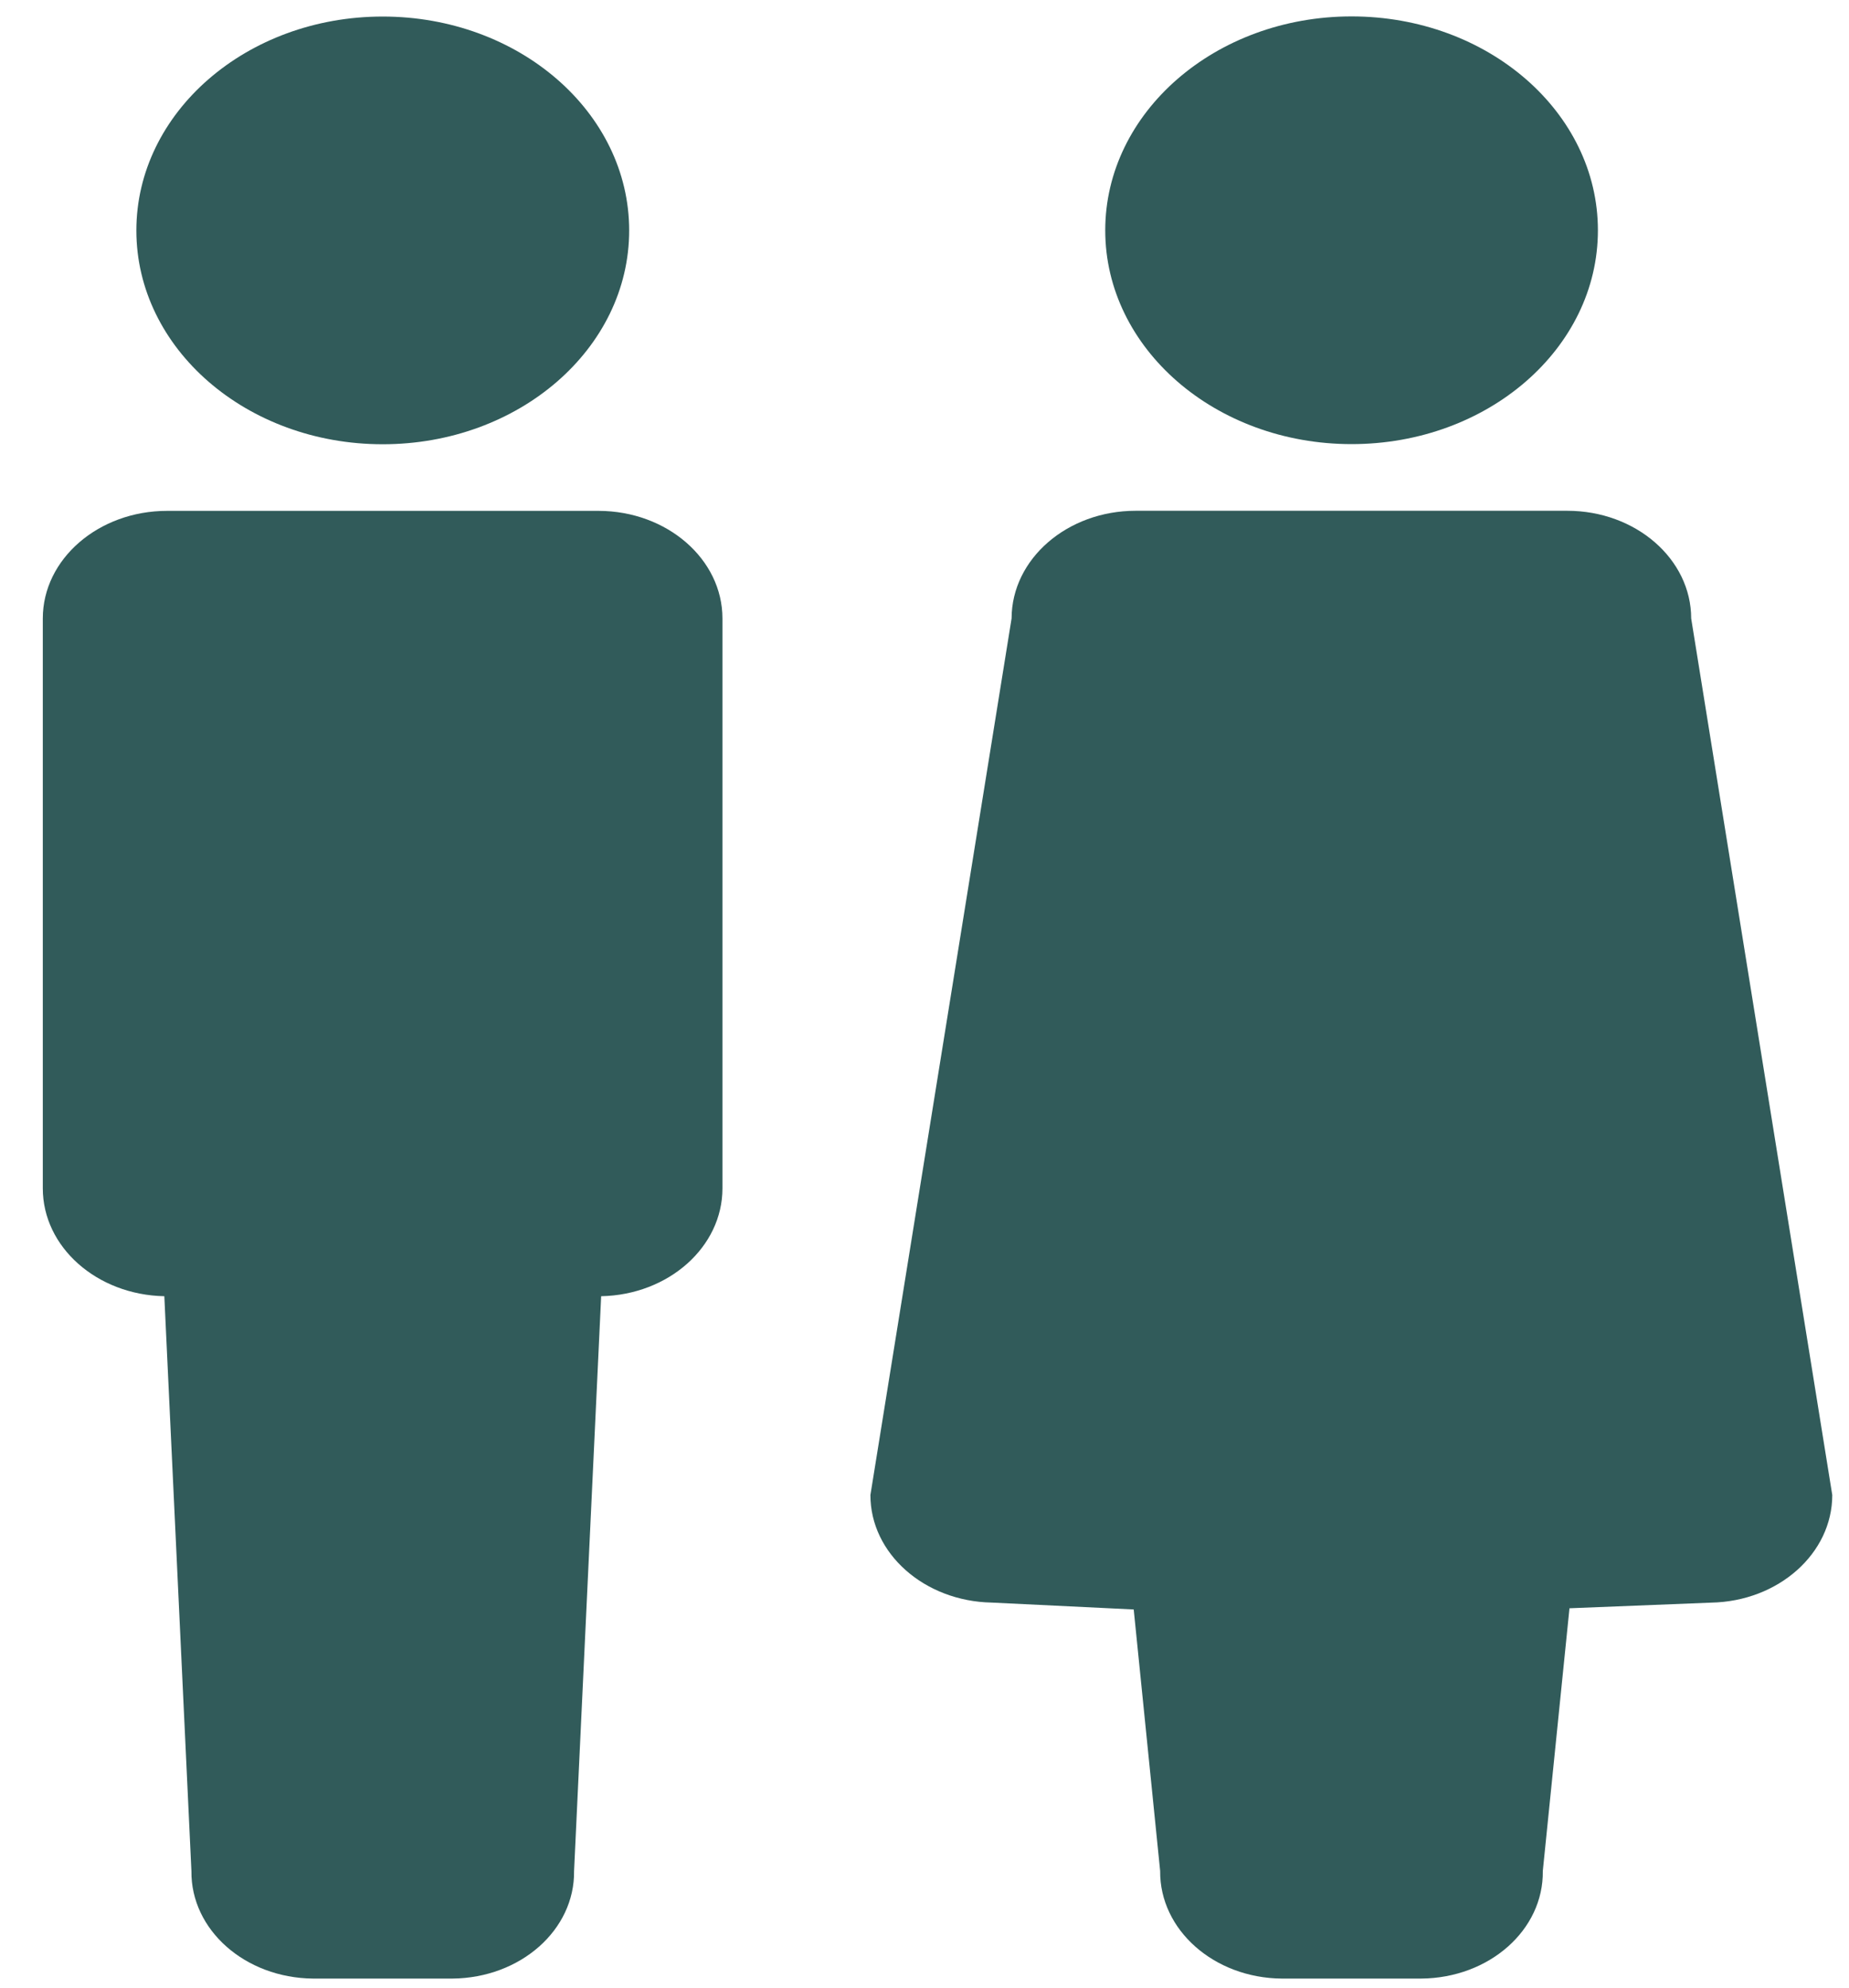
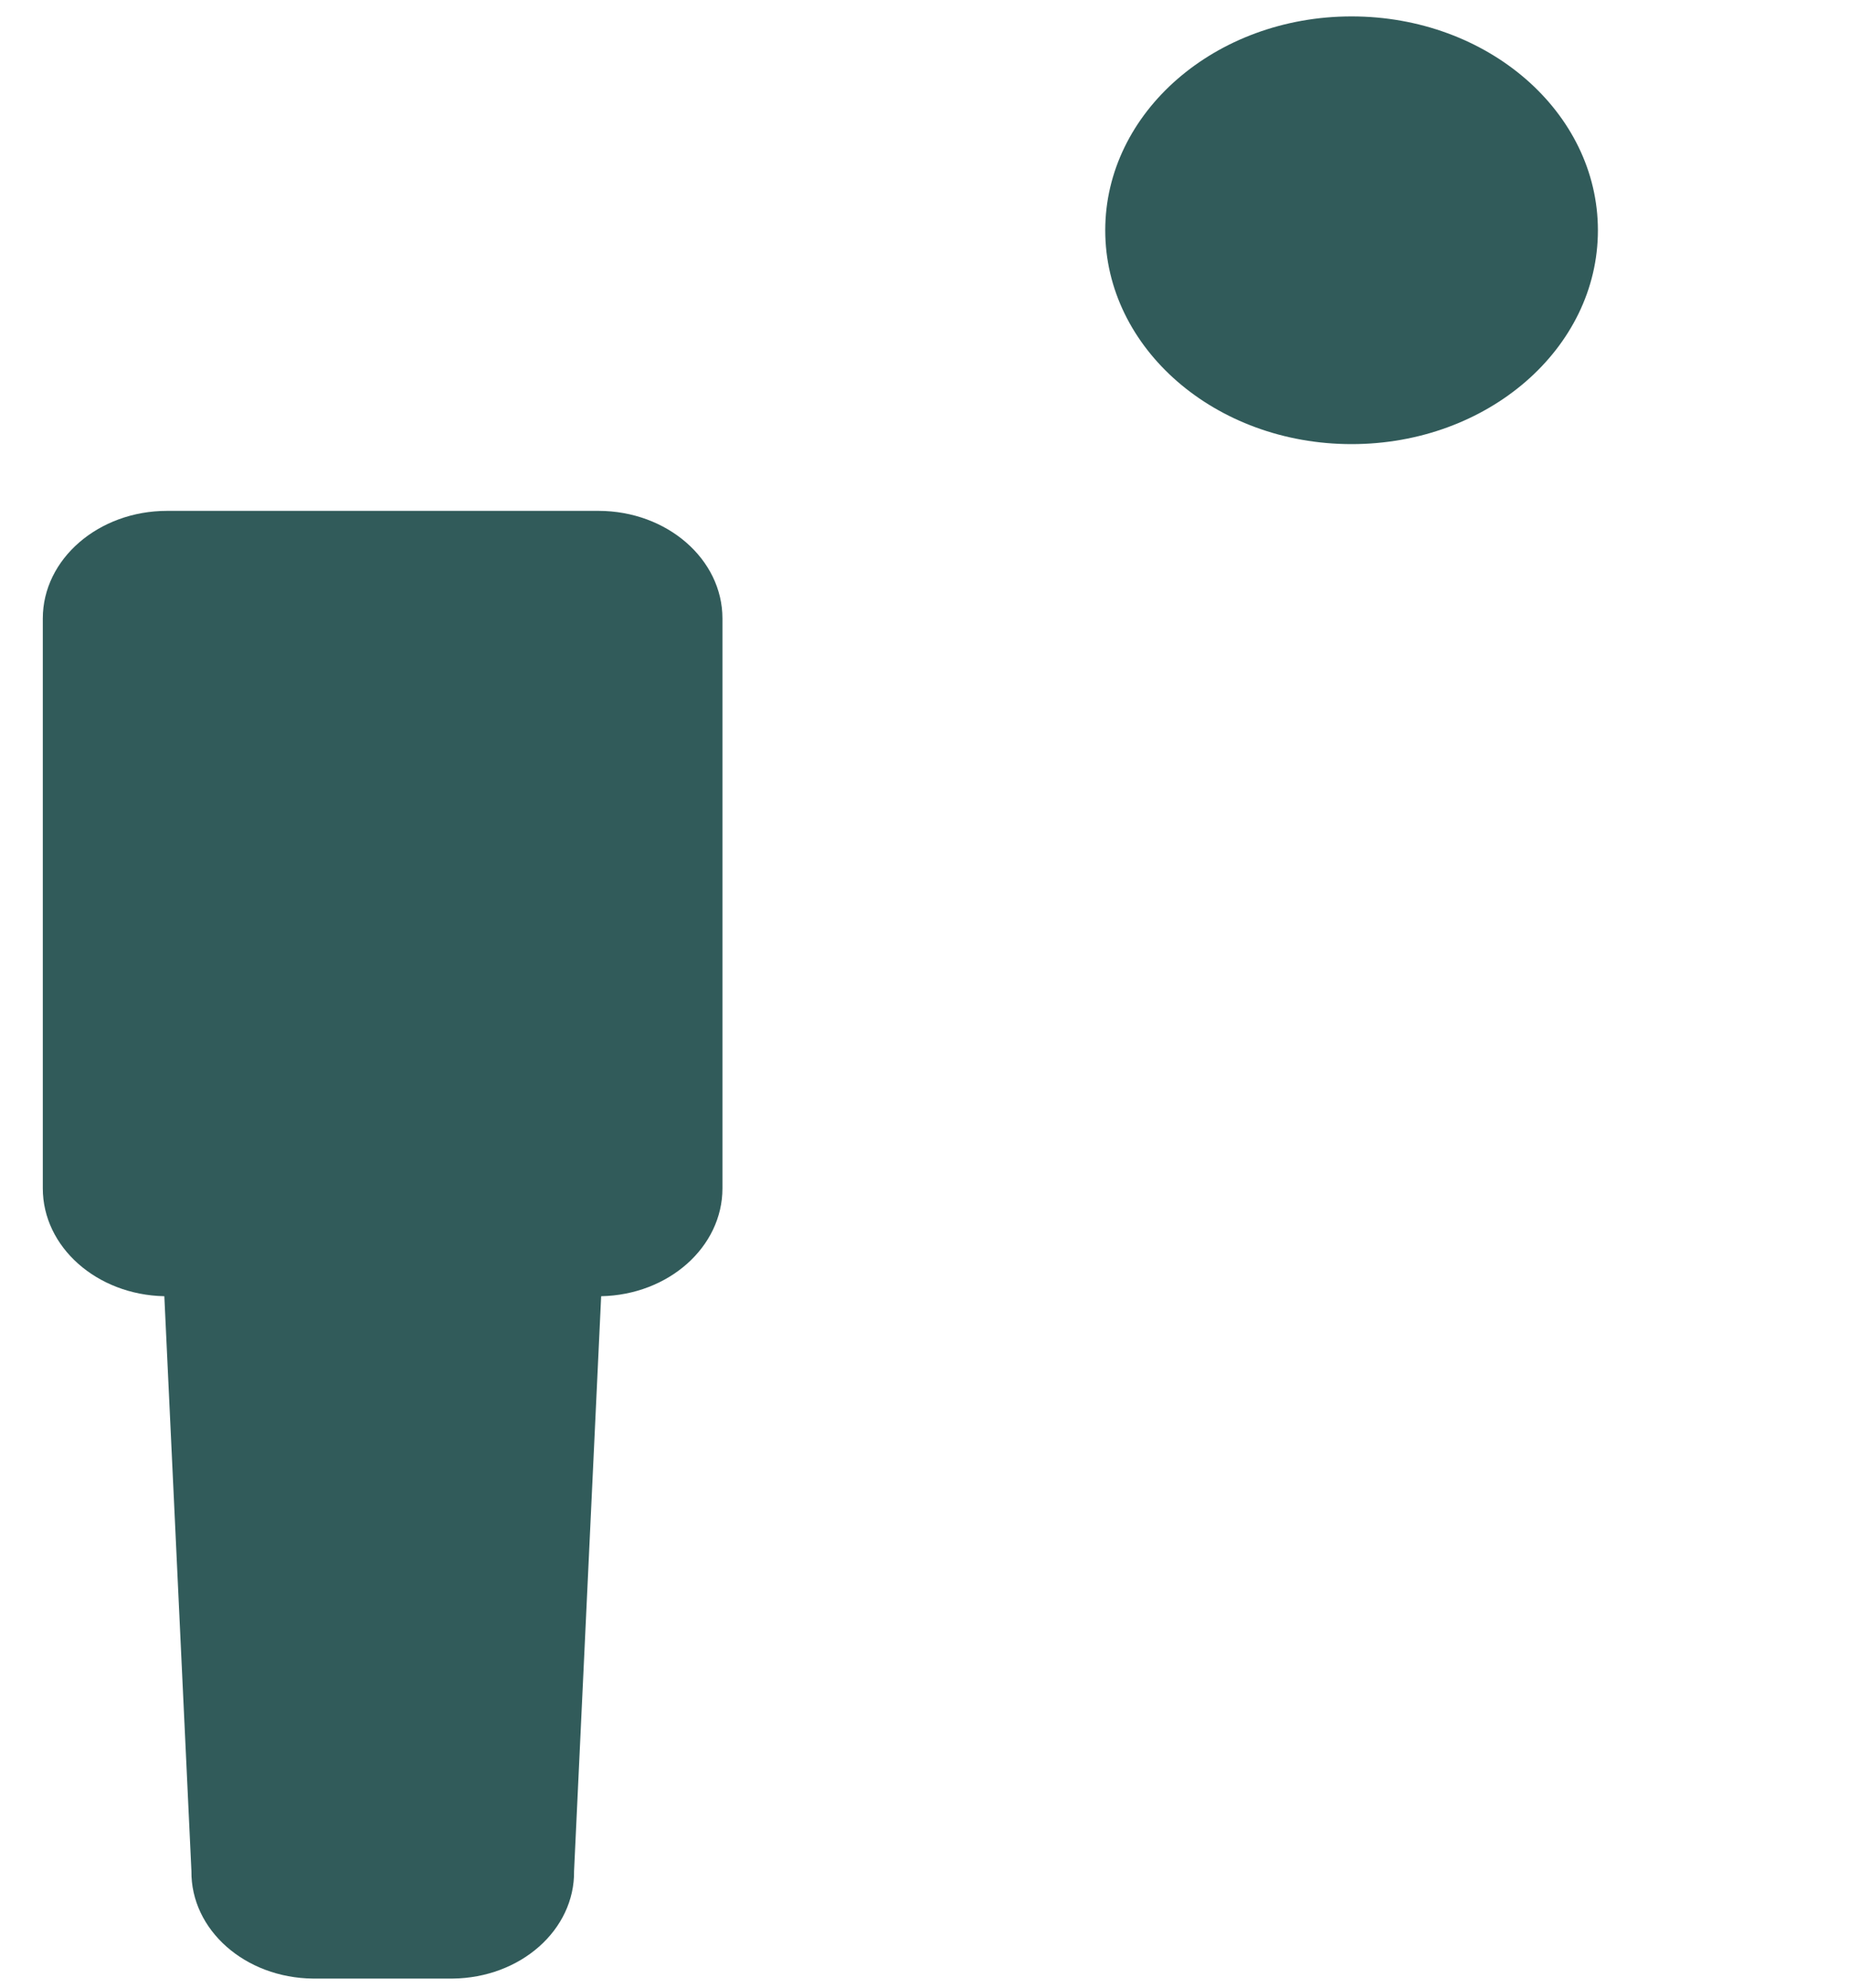
<svg xmlns="http://www.w3.org/2000/svg" width="40" height="43" viewBox="0 0 40 43" fill="none">
  <g id="figure-icons-1F4041">
    <g id="PERSON">
-       <path id="Vector" d="M33.905 11.05H24.569C23.088 11.05 21.887 12.092 21.884 13.378L18.83 32.342C18.827 33.607 19.997 34.643 21.456 34.67L24.526 34.819L25.098 40.476C25.086 41.749 26.262 42.792 27.728 42.804H30.747C32.218 42.792 33.394 41.752 33.376 40.476L33.953 34.793L37.017 34.671C38.472 34.644 39.638 33.608 39.638 32.343L36.586 13.38C36.586 12.096 35.389 11.05 33.904 11.05" fill="#315B5A" />
      <path id="Vector_2" d="M29.239 0.355C32.184 0.355 34.568 2.426 34.568 4.983C34.568 7.54 32.184 9.608 29.239 9.608C26.293 9.608 23.91 7.537 23.91 4.983C23.91 2.43 26.293 0.355 29.239 0.355Z" fill="#315B5A" />
    </g>
    <g id="PERSON_2">
      <path id="Vector_3" d="M12.951 11.052H3.615C2.131 11.052 0.926 12.095 0.926 13.38V25.709C0.926 26.978 2.095 28.013 3.555 28.042L4.141 40.476C4.126 41.751 5.302 42.79 6.771 42.804H9.79C11.259 42.79 12.436 41.752 12.419 40.476L13.005 28.042C14.464 28.013 15.629 26.976 15.629 25.709V13.38C15.629 12.099 14.432 11.055 12.951 11.052Z" fill="#315B5A" />
-       <path id="Vector_4" d="M8.279 0.358C11.225 0.358 13.611 2.429 13.611 4.986C13.611 7.543 11.225 9.611 8.279 9.611C5.334 9.611 2.95 7.54 2.95 4.986C2.95 2.433 5.334 0.358 8.279 0.358Z" fill="#315B5A" />
    </g>
  </g>
</svg>